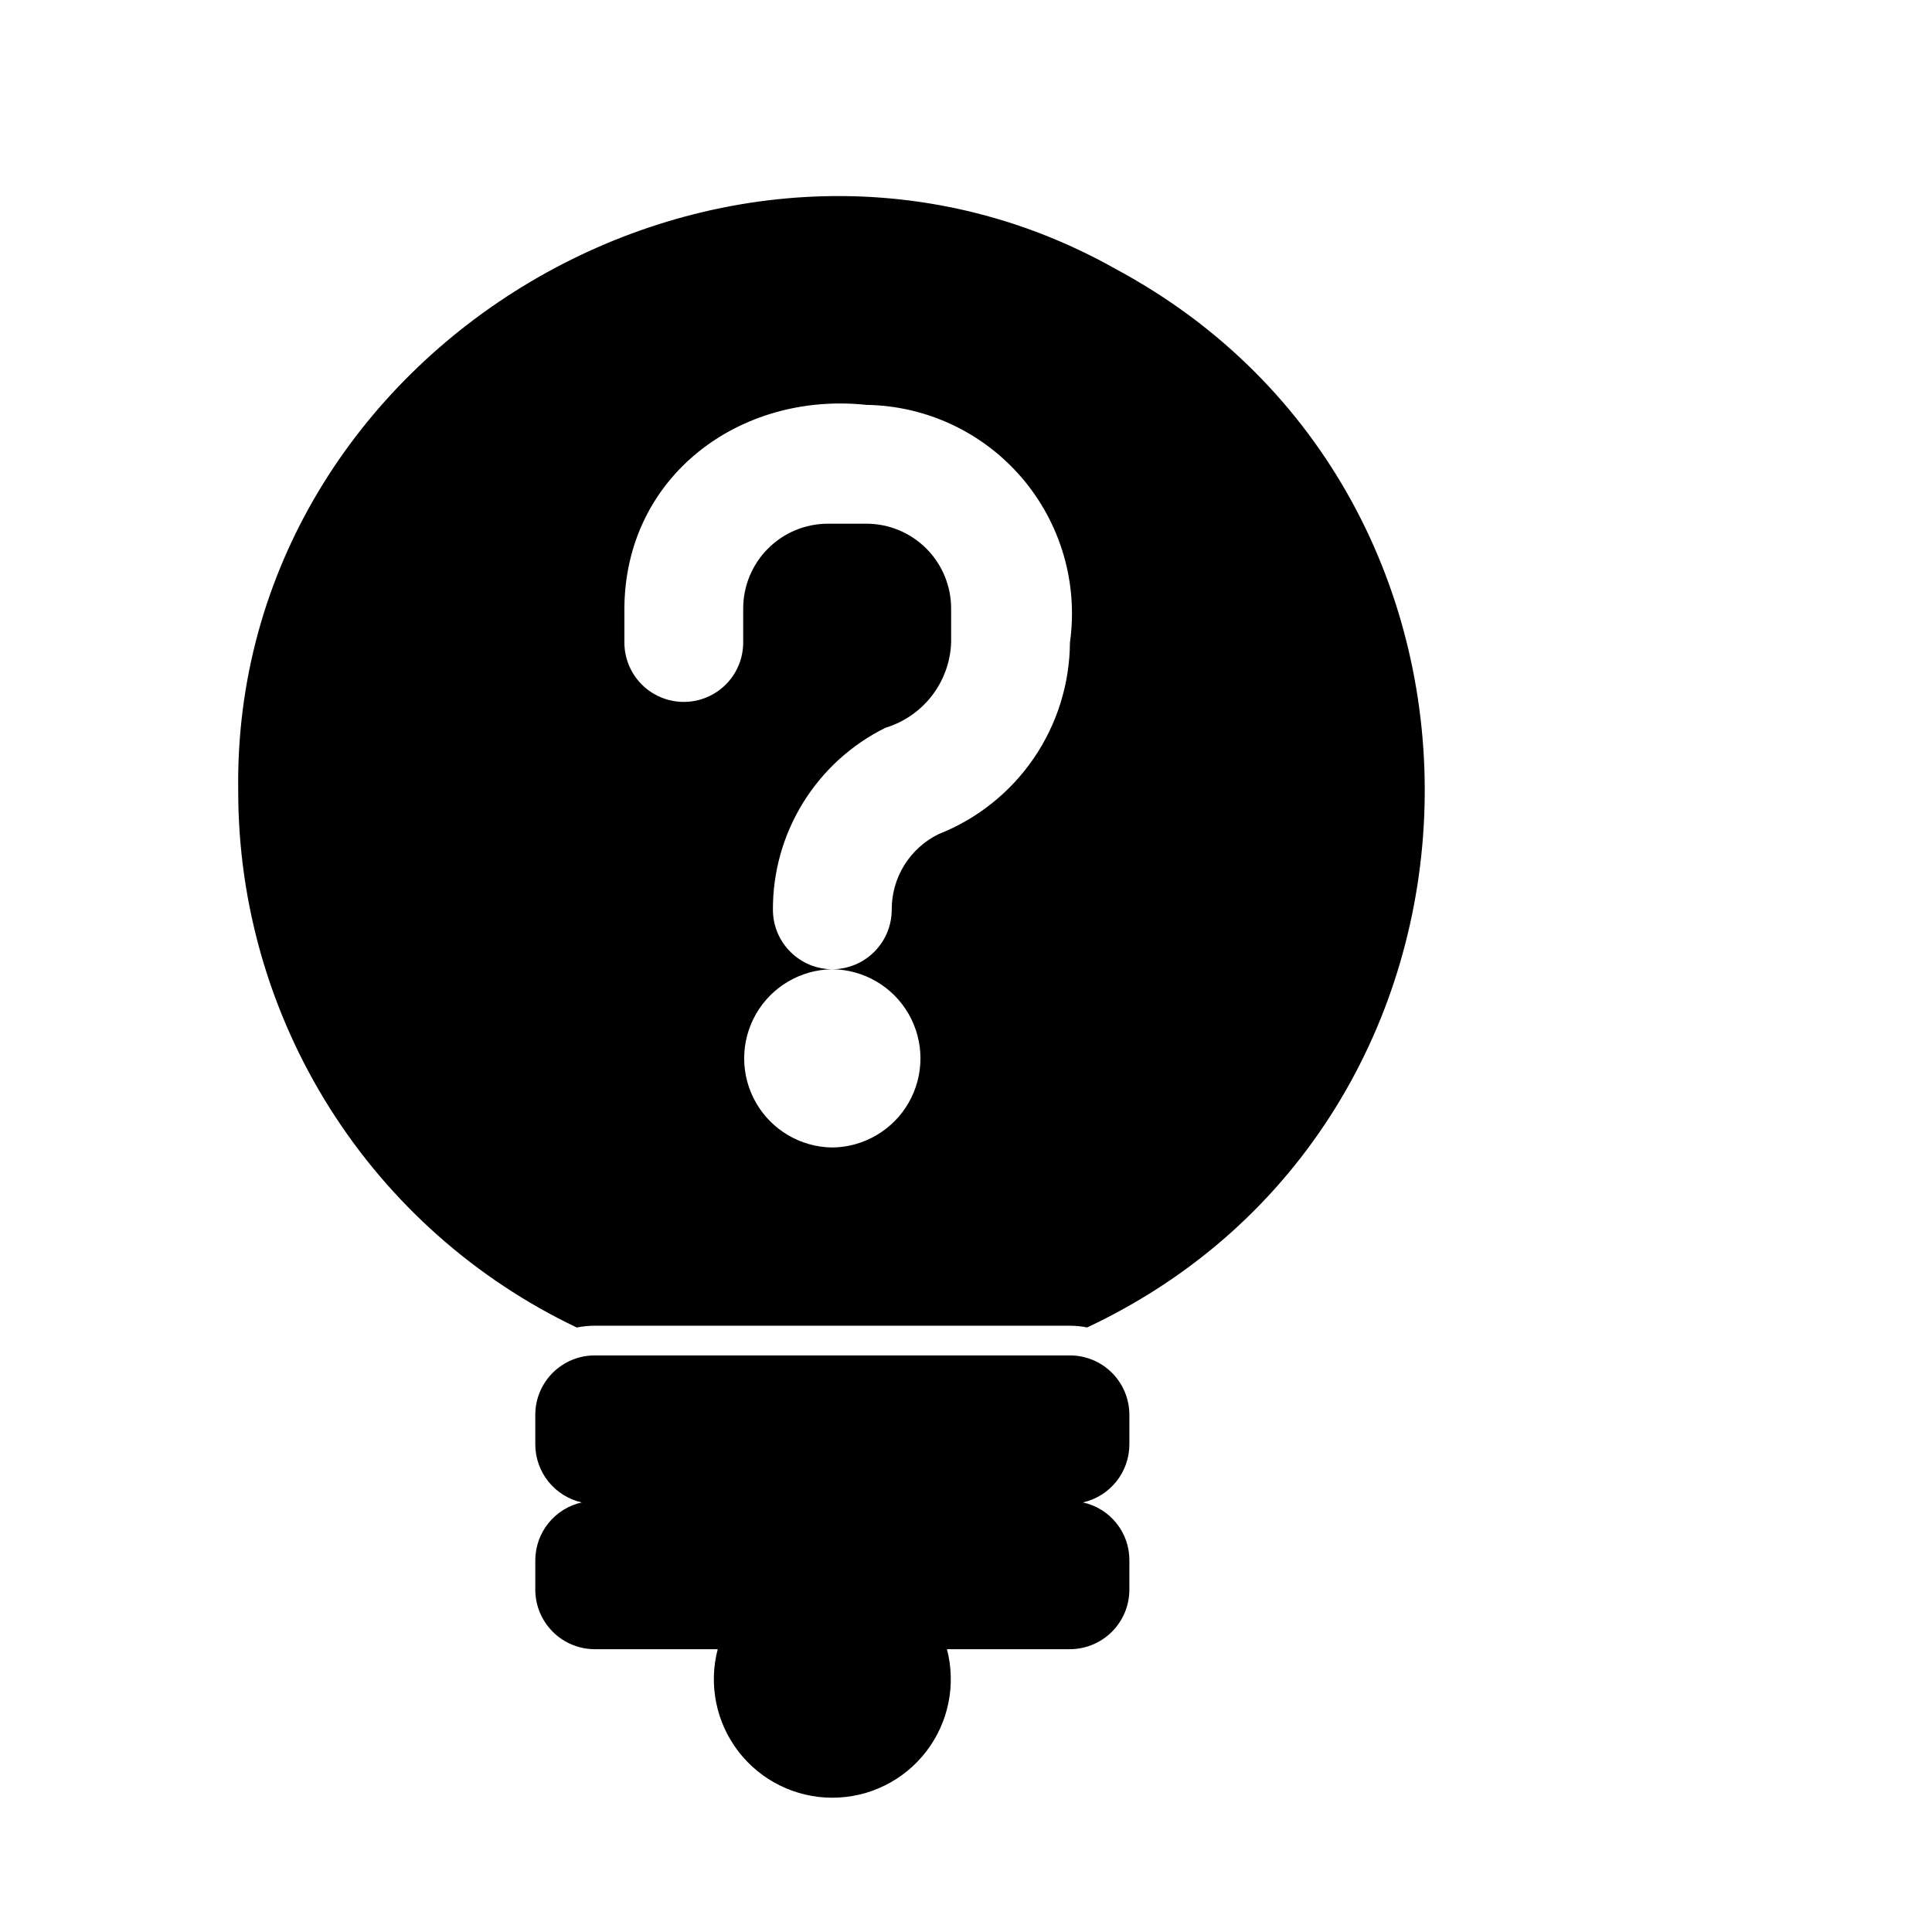
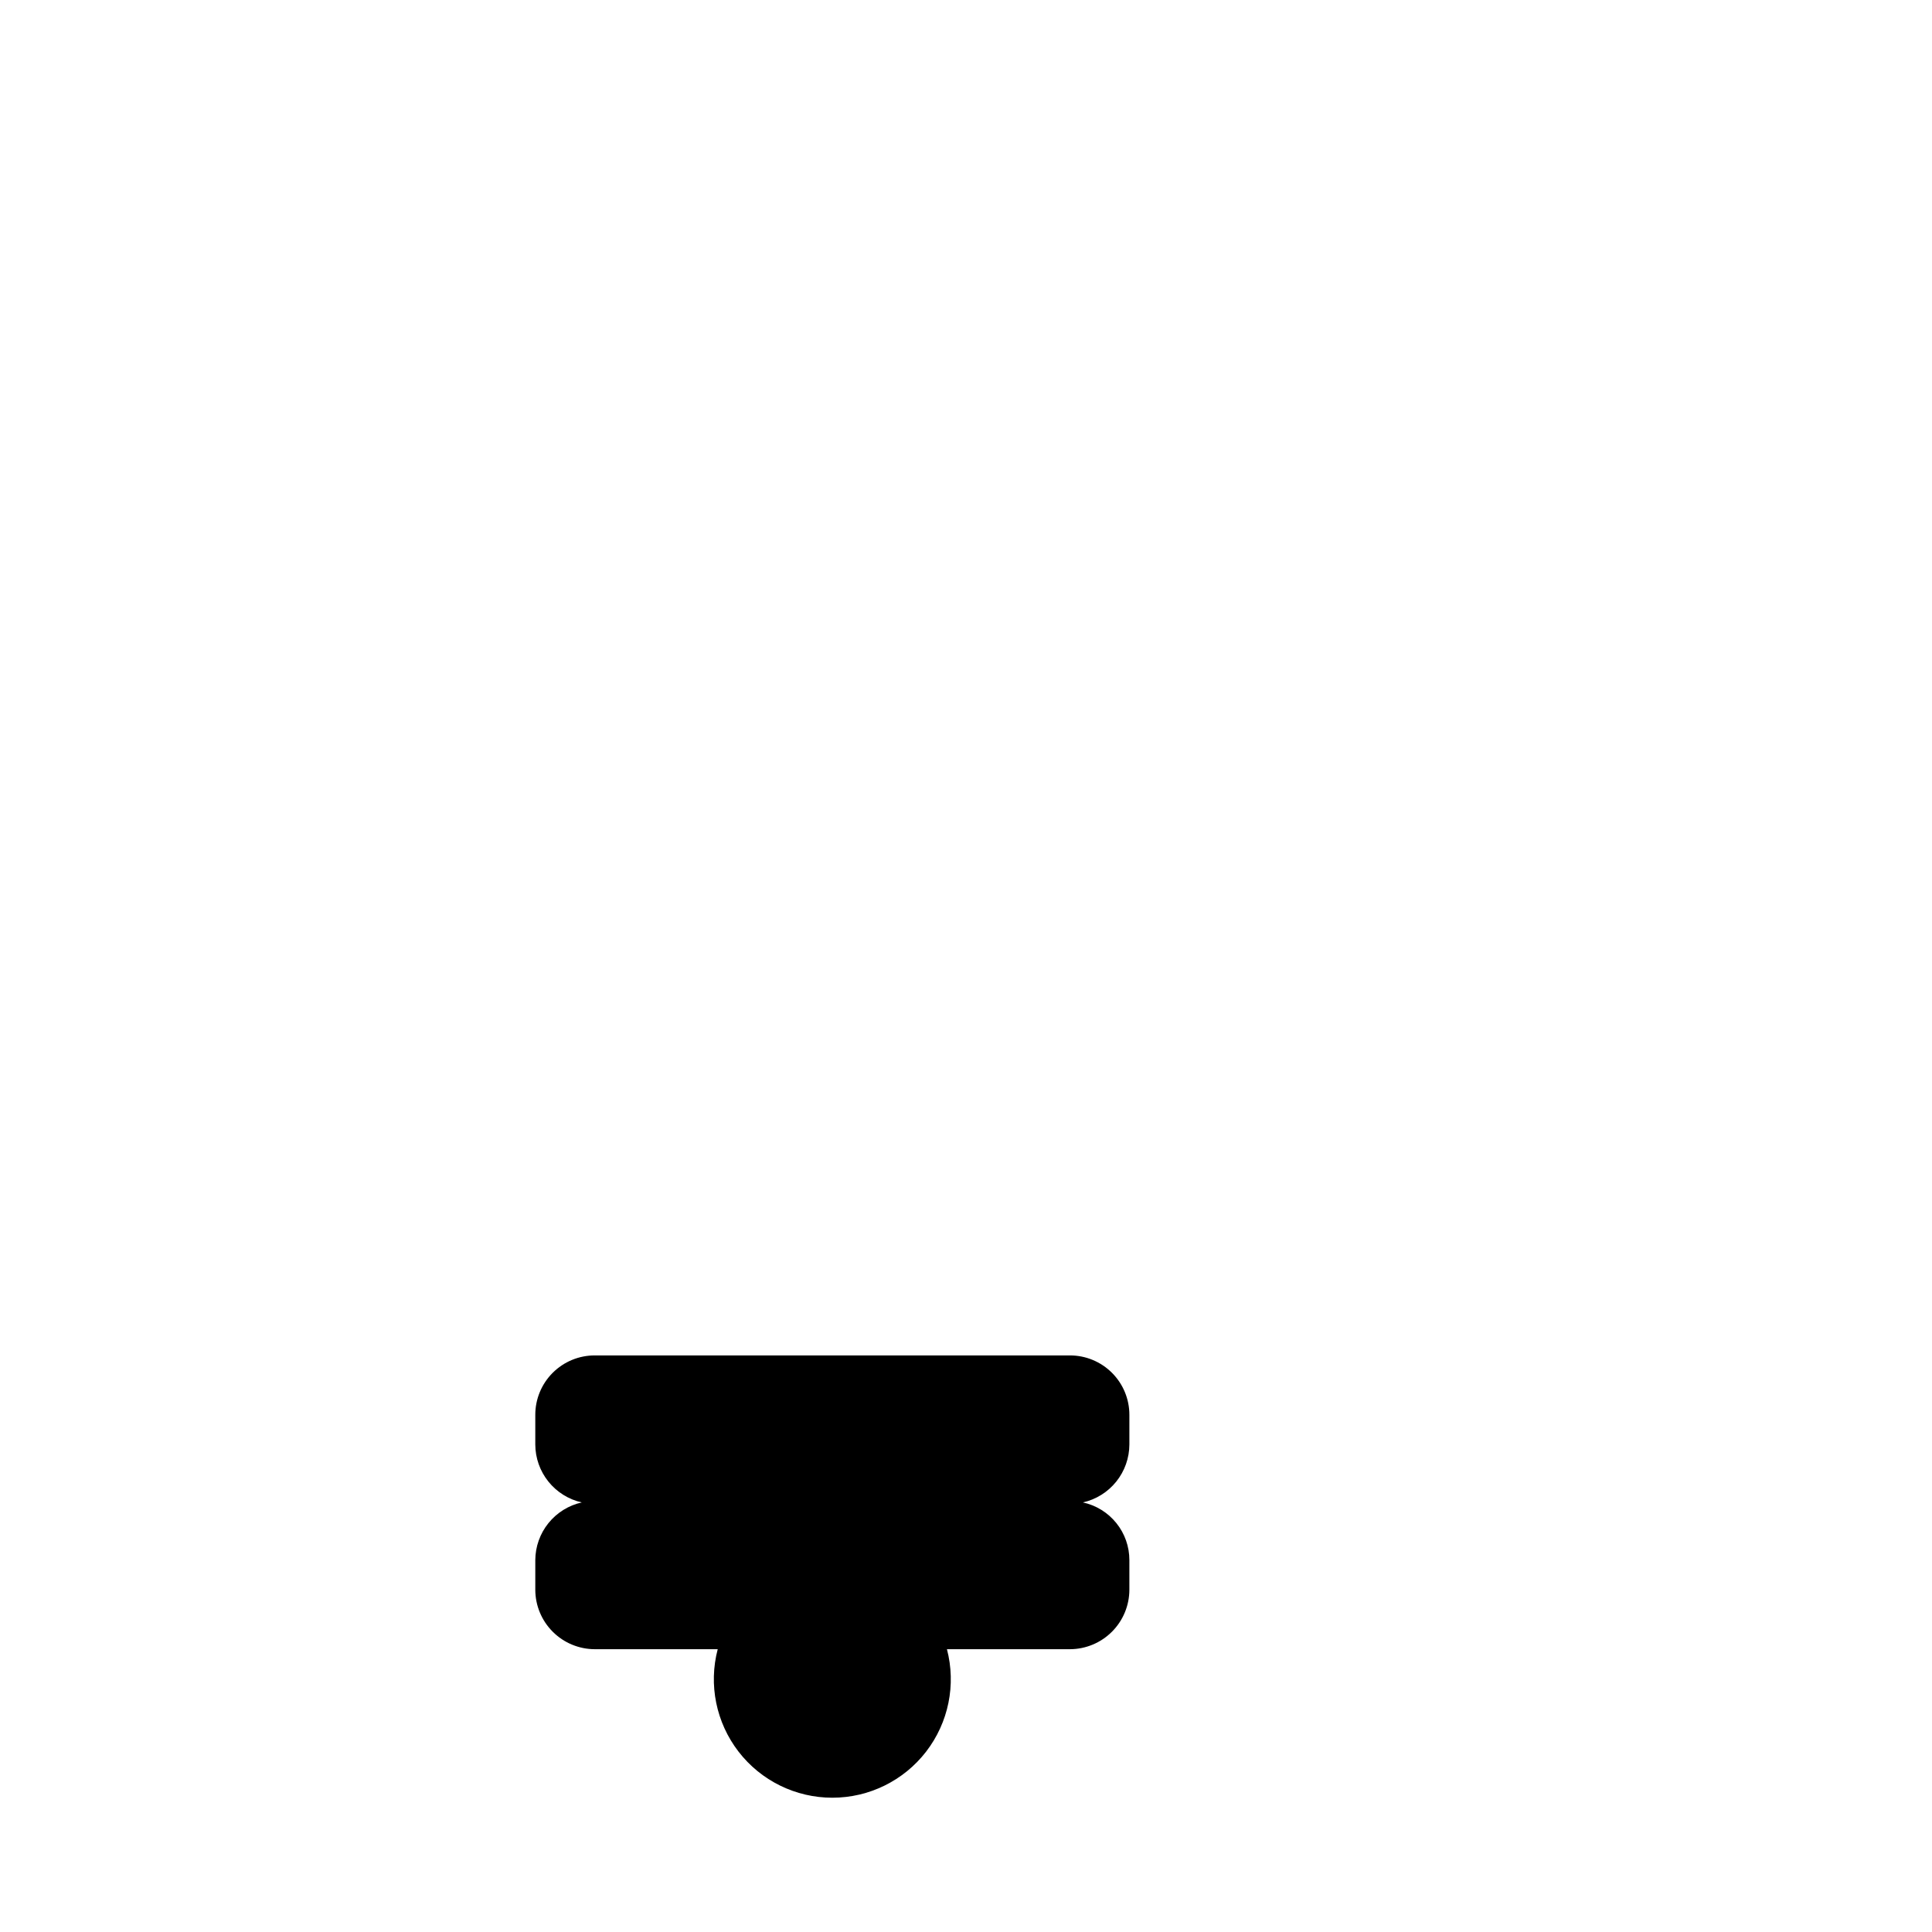
<svg xmlns="http://www.w3.org/2000/svg" fill="#000000" width="800px" height="800px" version="1.1" viewBox="144 144 512 512">
  <g>
    <path d="m427.55 503.2h-125.95c-4.176 0-8.18 1.66-11.133 4.613-2.953 2.949-4.613 6.957-4.609 11.133v7.871c0.012 3.574 1.238 7.035 3.477 9.824 2.234 2.785 5.352 4.731 8.836 5.516-3.481 0.777-6.59 2.711-8.828 5.488-2.238 2.777-3.465 6.231-3.484 9.793v7.875c0.012 4.172 1.672 8.168 4.625 11.117 2.949 2.949 6.945 4.613 11.117 4.625h32.602c-2.469 9.414-0.43 19.438 5.516 27.145 5.945 7.703 15.125 12.215 24.855 12.215 9.734 0 18.914-4.512 24.859-12.215 5.945-7.707 7.981-17.73 5.516-27.145h32.605c4.172-0.012 8.168-1.676 11.117-4.625 2.953-2.949 4.613-6.945 4.625-11.117v-7.875c0.004-3.57-1.215-7.035-3.457-9.812-2.242-2.781-5.367-4.711-8.855-5.469 3.484-0.785 6.602-2.731 8.836-5.516 2.238-2.789 3.465-6.25 3.477-9.824v-7.871c0.004-4.176-1.656-8.184-4.609-11.133-2.953-2.953-6.957-4.613-11.133-4.613z" />
-     <path d="m439.59 215.24c-102-57.402-234.17 20.602-232.46 138.39-0.016 29.758 8.402 58.91 24.285 84.074 15.883 25.164 38.57 45.312 65.441 58.102 1.559-0.316 3.144-0.477 4.734-0.477h125.95c1.531 0.004 3.059 0.16 4.559 0.461 115.82-54.422 120.13-220.19 7.484-280.55zm-12.043 99.031c-0.07 10.969-3.422 21.664-9.621 30.715-6.199 9.051-14.969 16.035-25.172 20.059-3.758 1.832-6.918 4.691-9.117 8.242-2.199 3.551-3.352 7.652-3.32 11.832-0.016 4.172-1.676 8.168-4.625 11.117-2.953 2.953-6.949 4.613-11.121 4.625 8.375 0.094 16.078 4.613 20.238 11.883 4.16 7.269 4.16 16.199 0 23.469-4.164 7.269-11.863 11.789-20.238 11.883-8.375-0.094-16.078-4.613-20.238-11.883-4.16-7.269-4.16-16.199 0-23.469 4.164-7.269 11.863-11.789 20.238-11.883-4.172-0.008-8.172-1.672-11.121-4.621-2.949-2.949-4.613-6.949-4.621-11.121-0.043-10.031 2.731-19.871 8.004-28.402 5.273-8.531 12.836-15.41 21.828-19.855 4.894-1.48 9.199-4.457 12.32-8.508 3.117-4.051 4.894-8.973 5.078-14.082v-9.055c-0.012-5.945-2.379-11.648-6.582-15.852-4.207-4.207-9.906-6.574-15.852-6.582h-10.234c-5.949 0.008-11.648 2.375-15.852 6.582-4.207 4.203-6.574 9.906-6.586 15.852v9.055c0 5.625-3 10.82-7.871 13.633-4.871 2.812-10.871 2.812-15.742 0s-7.875-8.008-7.875-13.633v-9.055c0.207-34.961 30.516-57.488 64.156-53.922h0.004c15.859 0.234 30.852 7.273 41.168 19.32 10.316 12.051 14.961 27.949 12.754 43.656z" />
  </g>
</svg>